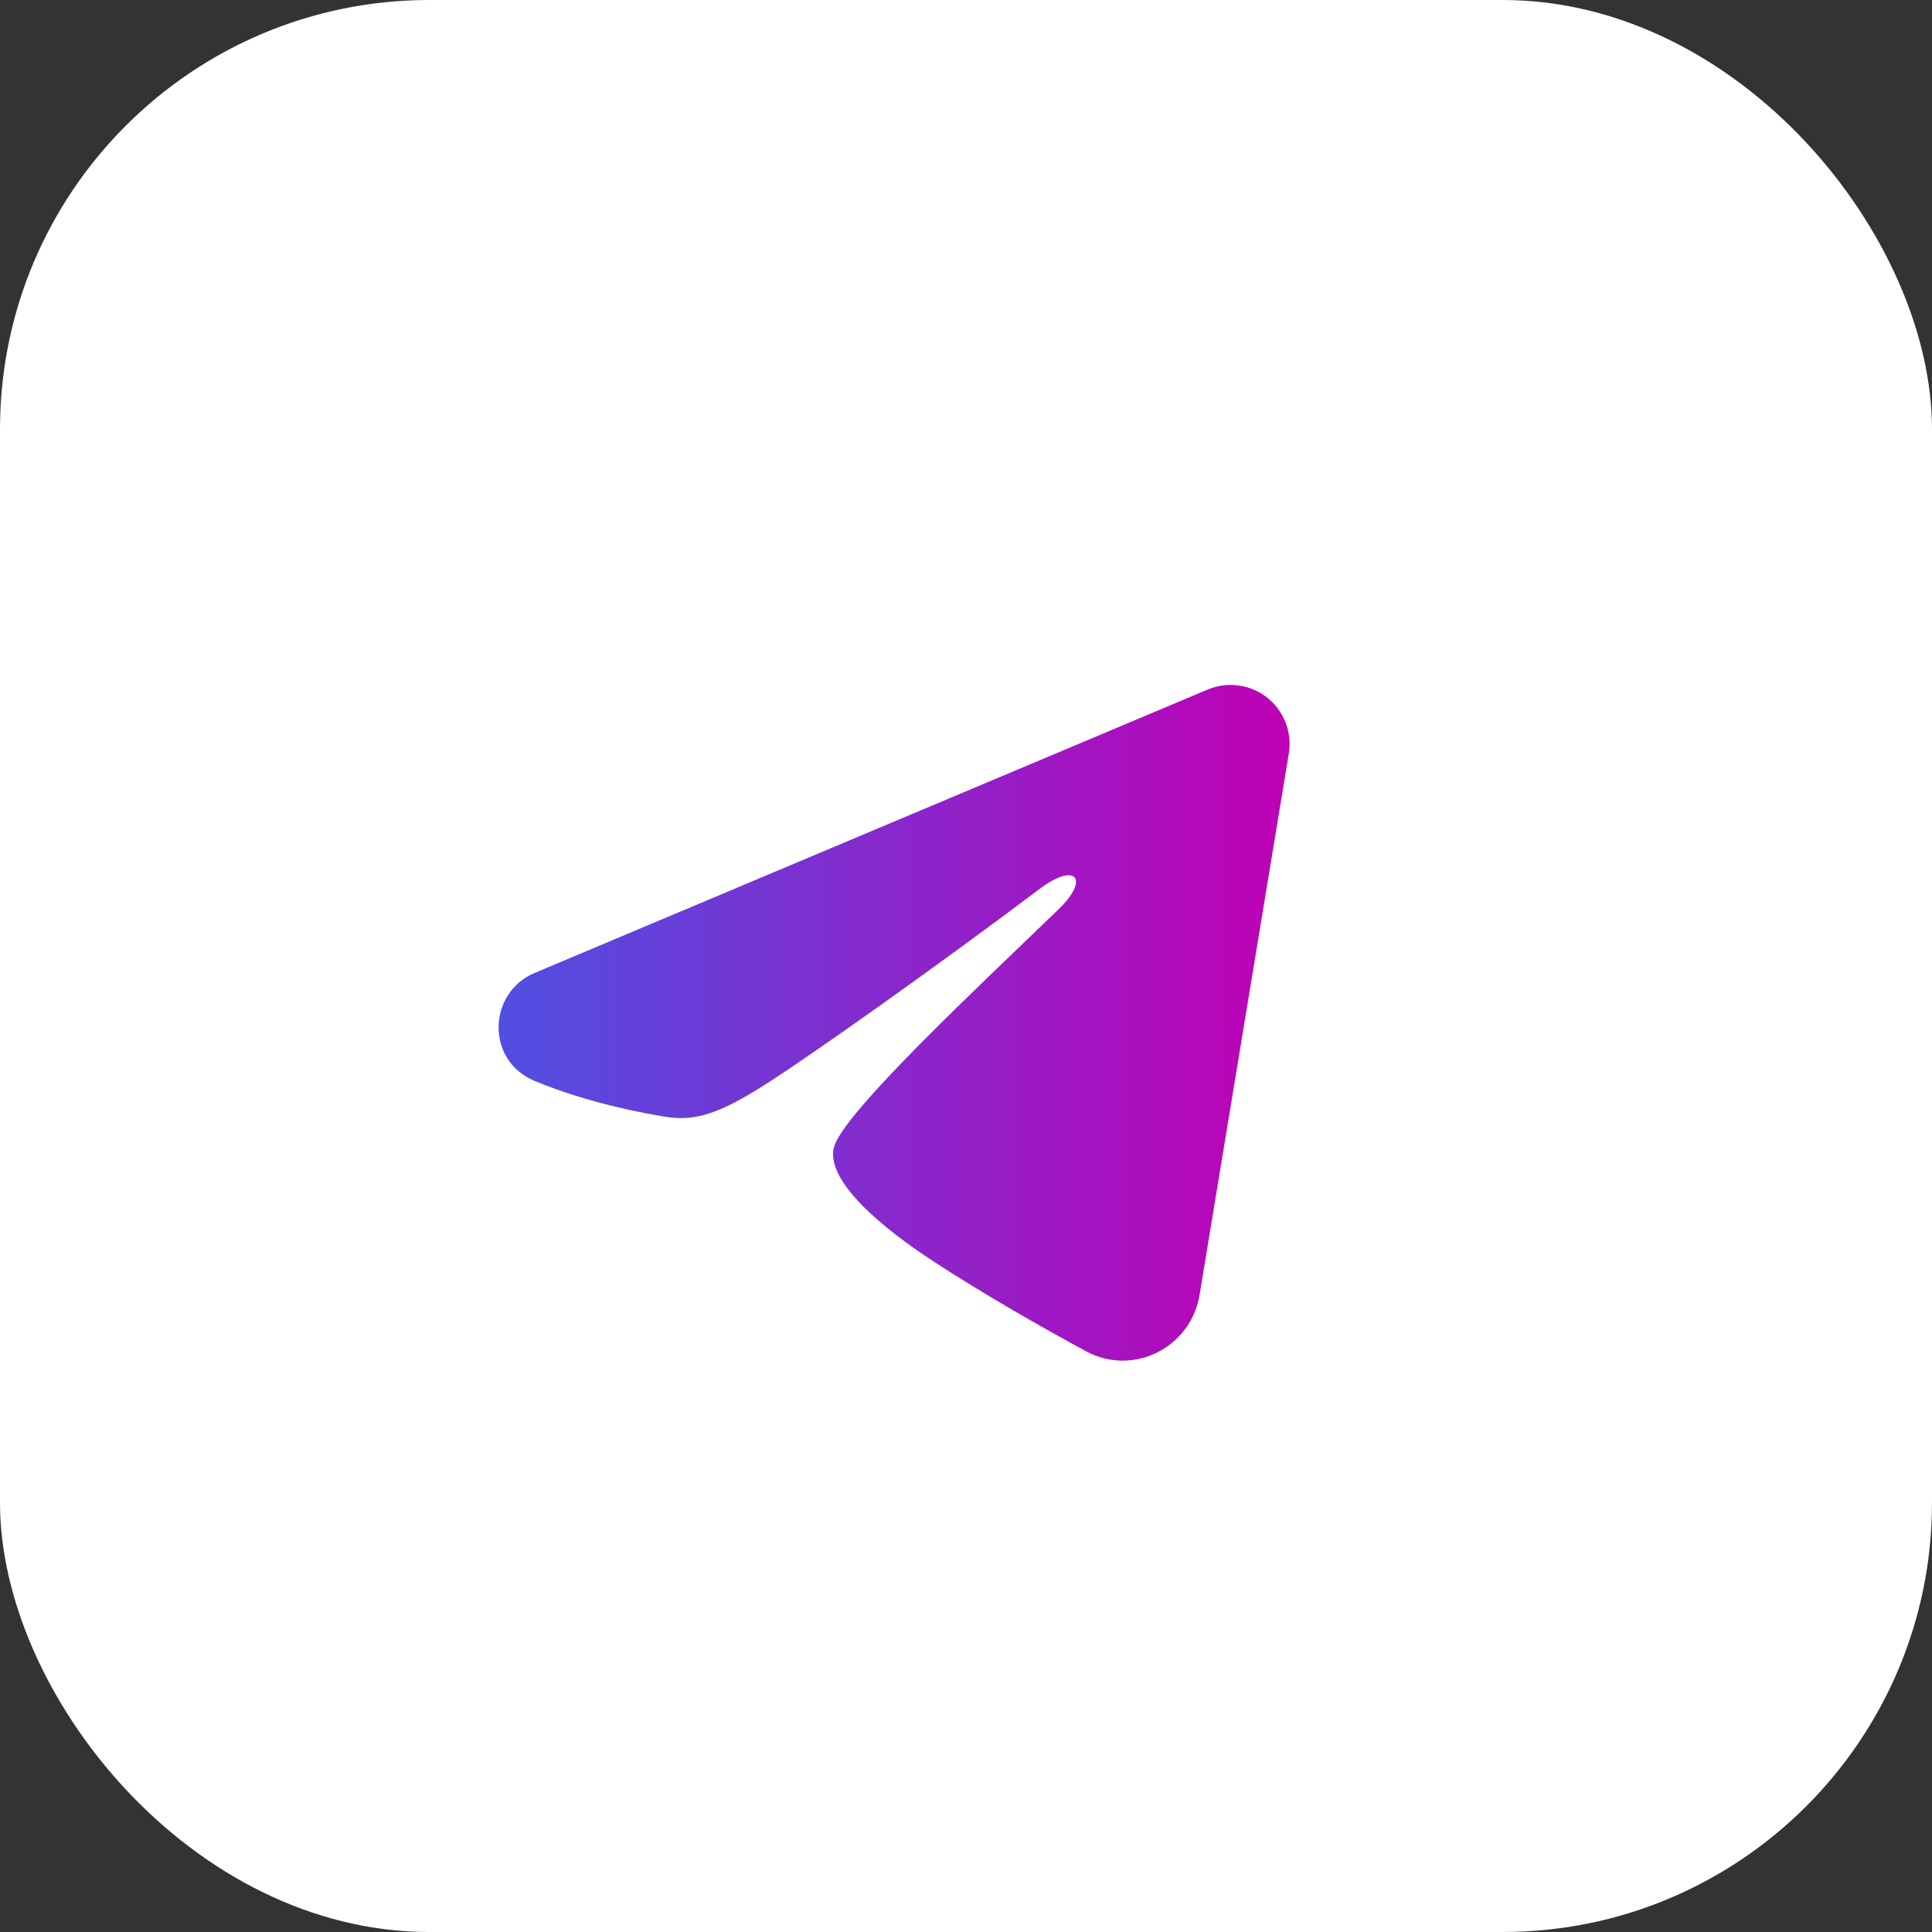
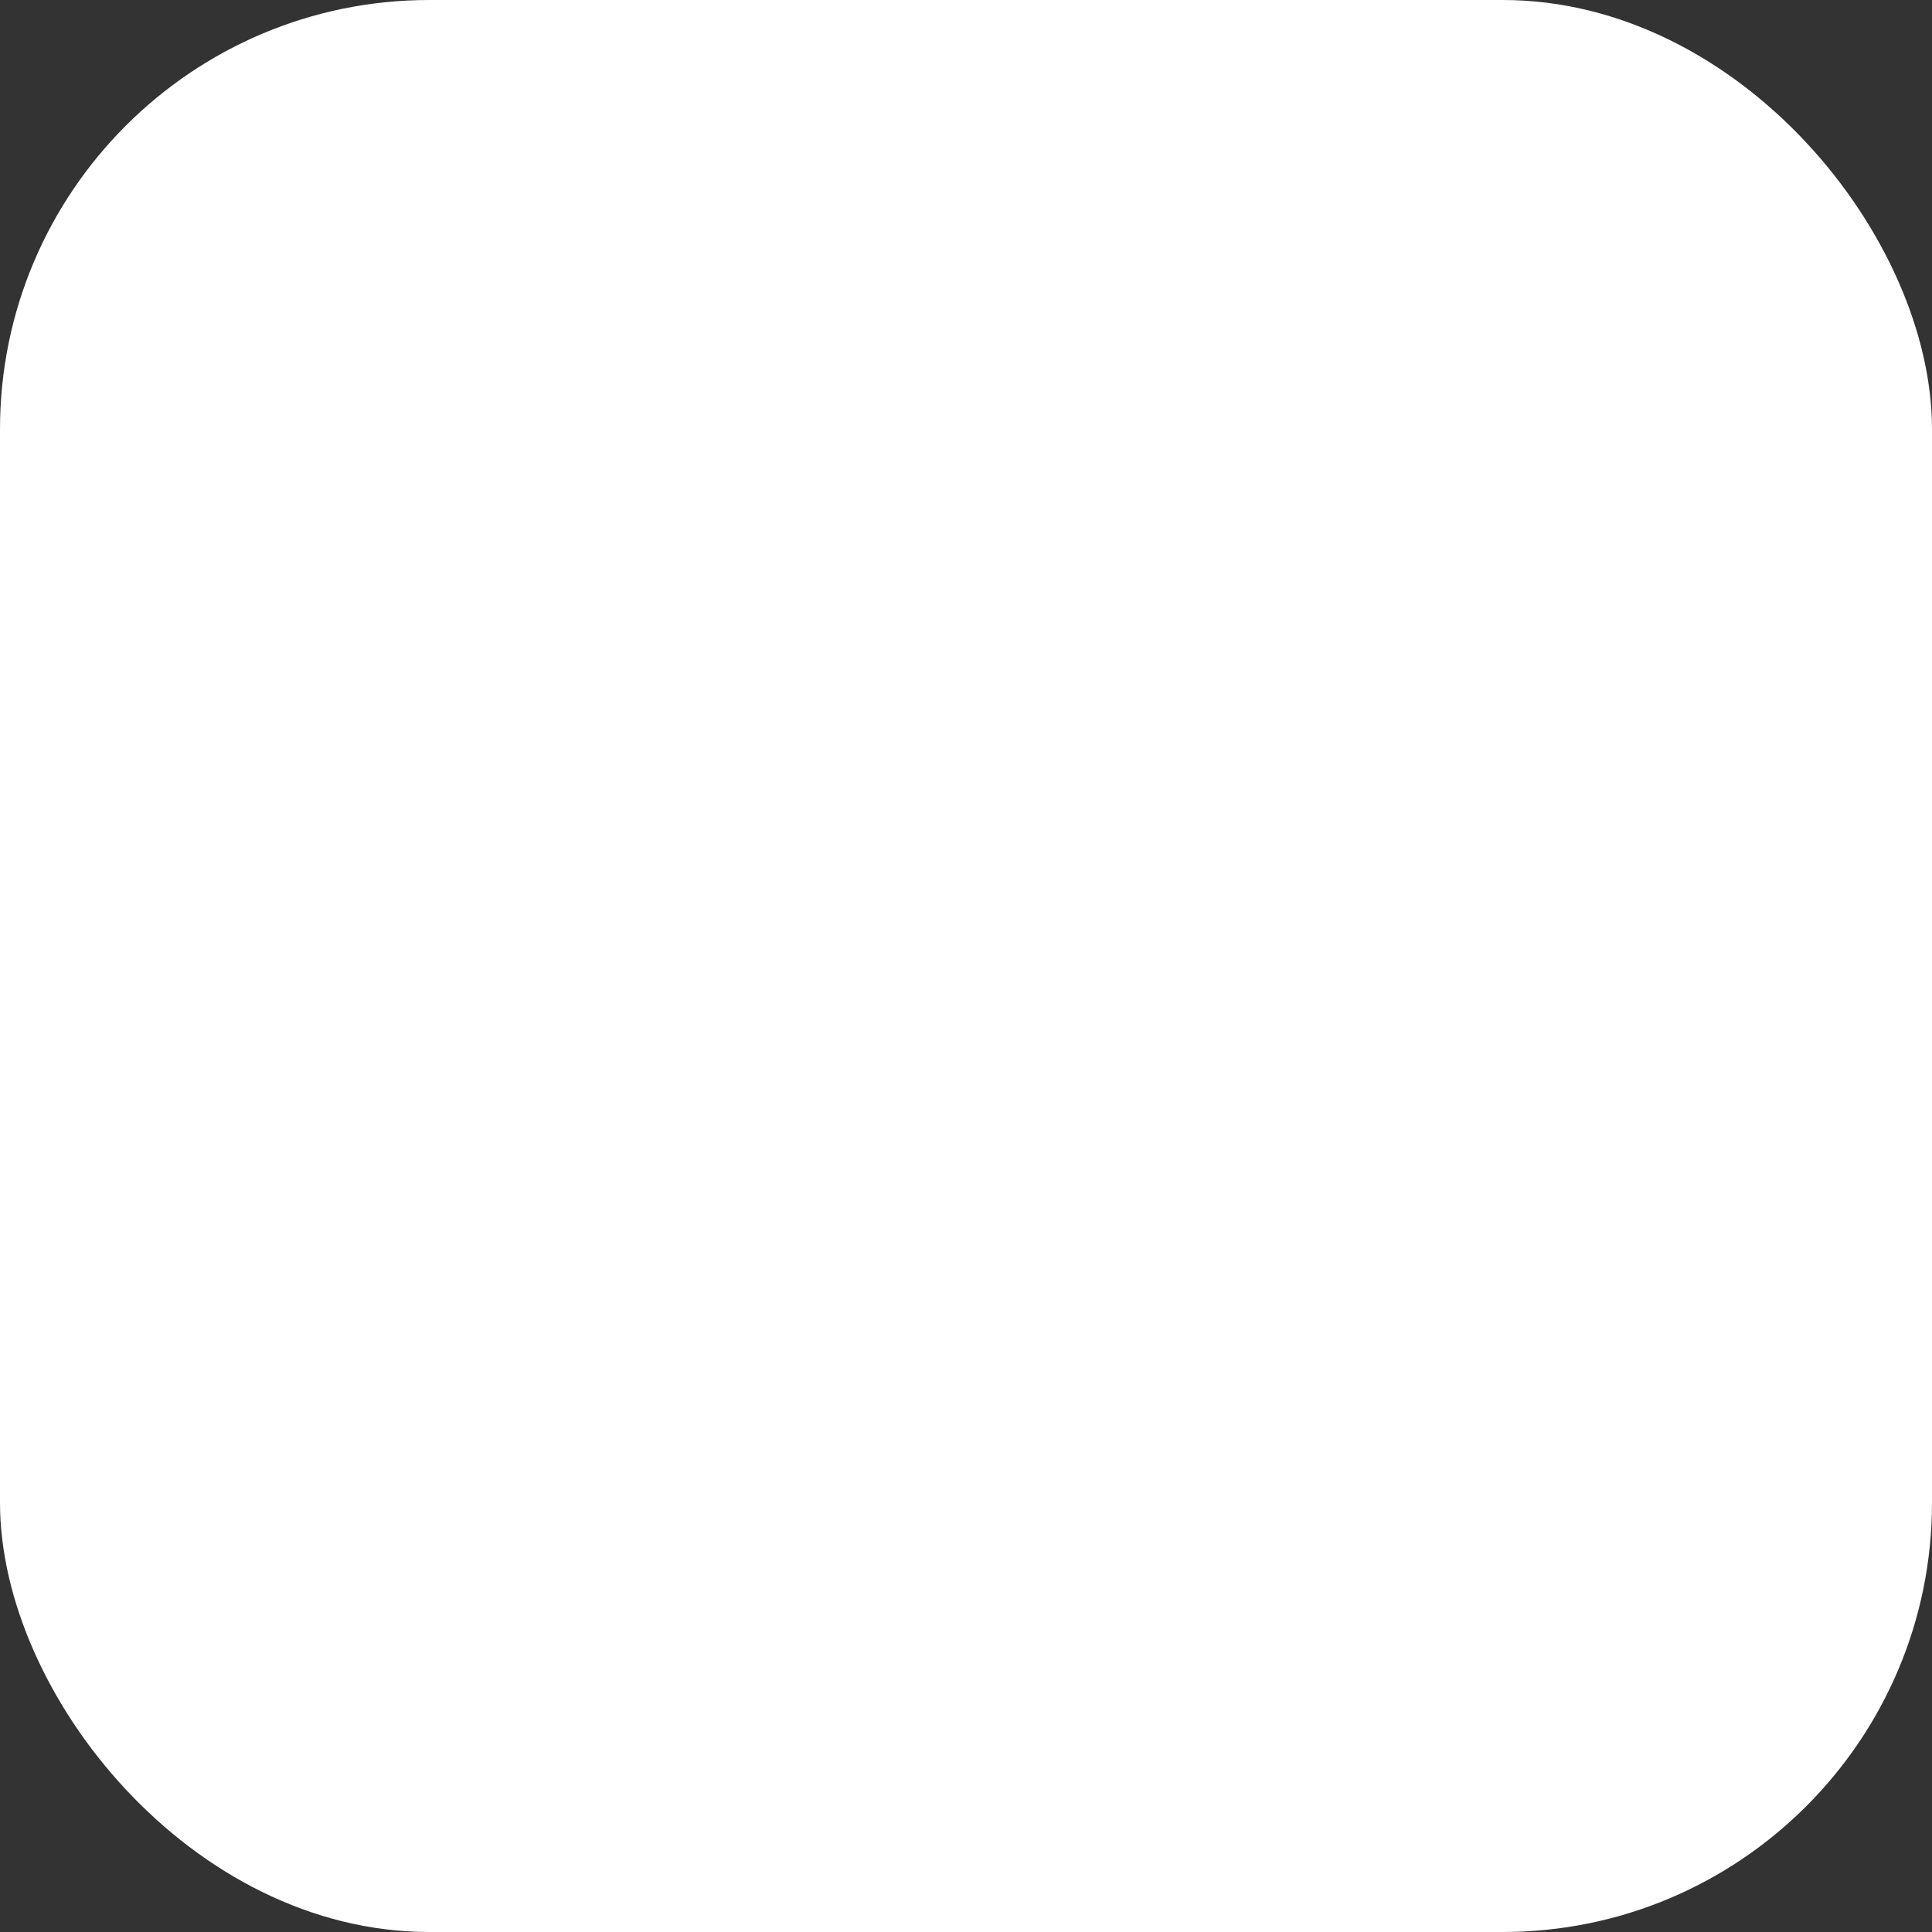
<svg xmlns="http://www.w3.org/2000/svg" width="45" height="45" viewBox="0 0 45 45" fill="none">
  <rect x="0" y="0" width="45" height="45" fill="#333333" stroke="none" />
  <rect width="45" height="45" rx="10" fill="white" />
  <g clip-path="url(#clip0_142_480)">
-     <path fill-rule="evenodd" clip-rule="evenodd" d="M28.129 16.061C28.355 15.966 28.603 15.933 28.847 15.966C29.09 15.999 29.321 16.096 29.514 16.248C29.707 16.401 29.855 16.602 29.944 16.831C30.033 17.06 30.059 17.309 30.019 17.551L27.94 30.162C27.738 31.378 26.404 32.076 25.288 31.47C24.355 30.963 22.969 30.182 21.722 29.367C21.099 28.959 19.19 27.653 19.424 26.724C19.626 25.929 22.834 22.942 24.668 21.167C25.387 20.469 25.059 20.067 24.209 20.708C22.099 22.302 18.711 24.724 17.591 25.406C16.603 26.008 16.088 26.11 15.472 26.008C14.348 25.821 13.306 25.531 12.455 25.178C11.305 24.701 11.361 23.121 12.454 22.661L28.129 16.061Z" fill="url(#paint0_linear_142_480)" />
-   </g>
+     </g>
  <defs>
    <linearGradient id="paint0_linear_142_480" x1="11.613" y1="23.823" x2="30.037" y2="23.823" gradientUnits="userSpaceOnUse">
      <stop stop-color="#504FE2" />
      <stop offset="1" stop-color="#C000B5" />
    </linearGradient>
    <clipPath id="clip0_142_480">
-       <rect x="10" y="12" width="22" height="22" rx="10" fill="white" />
-     </clipPath>
+       </clipPath>
  </defs>
</svg>